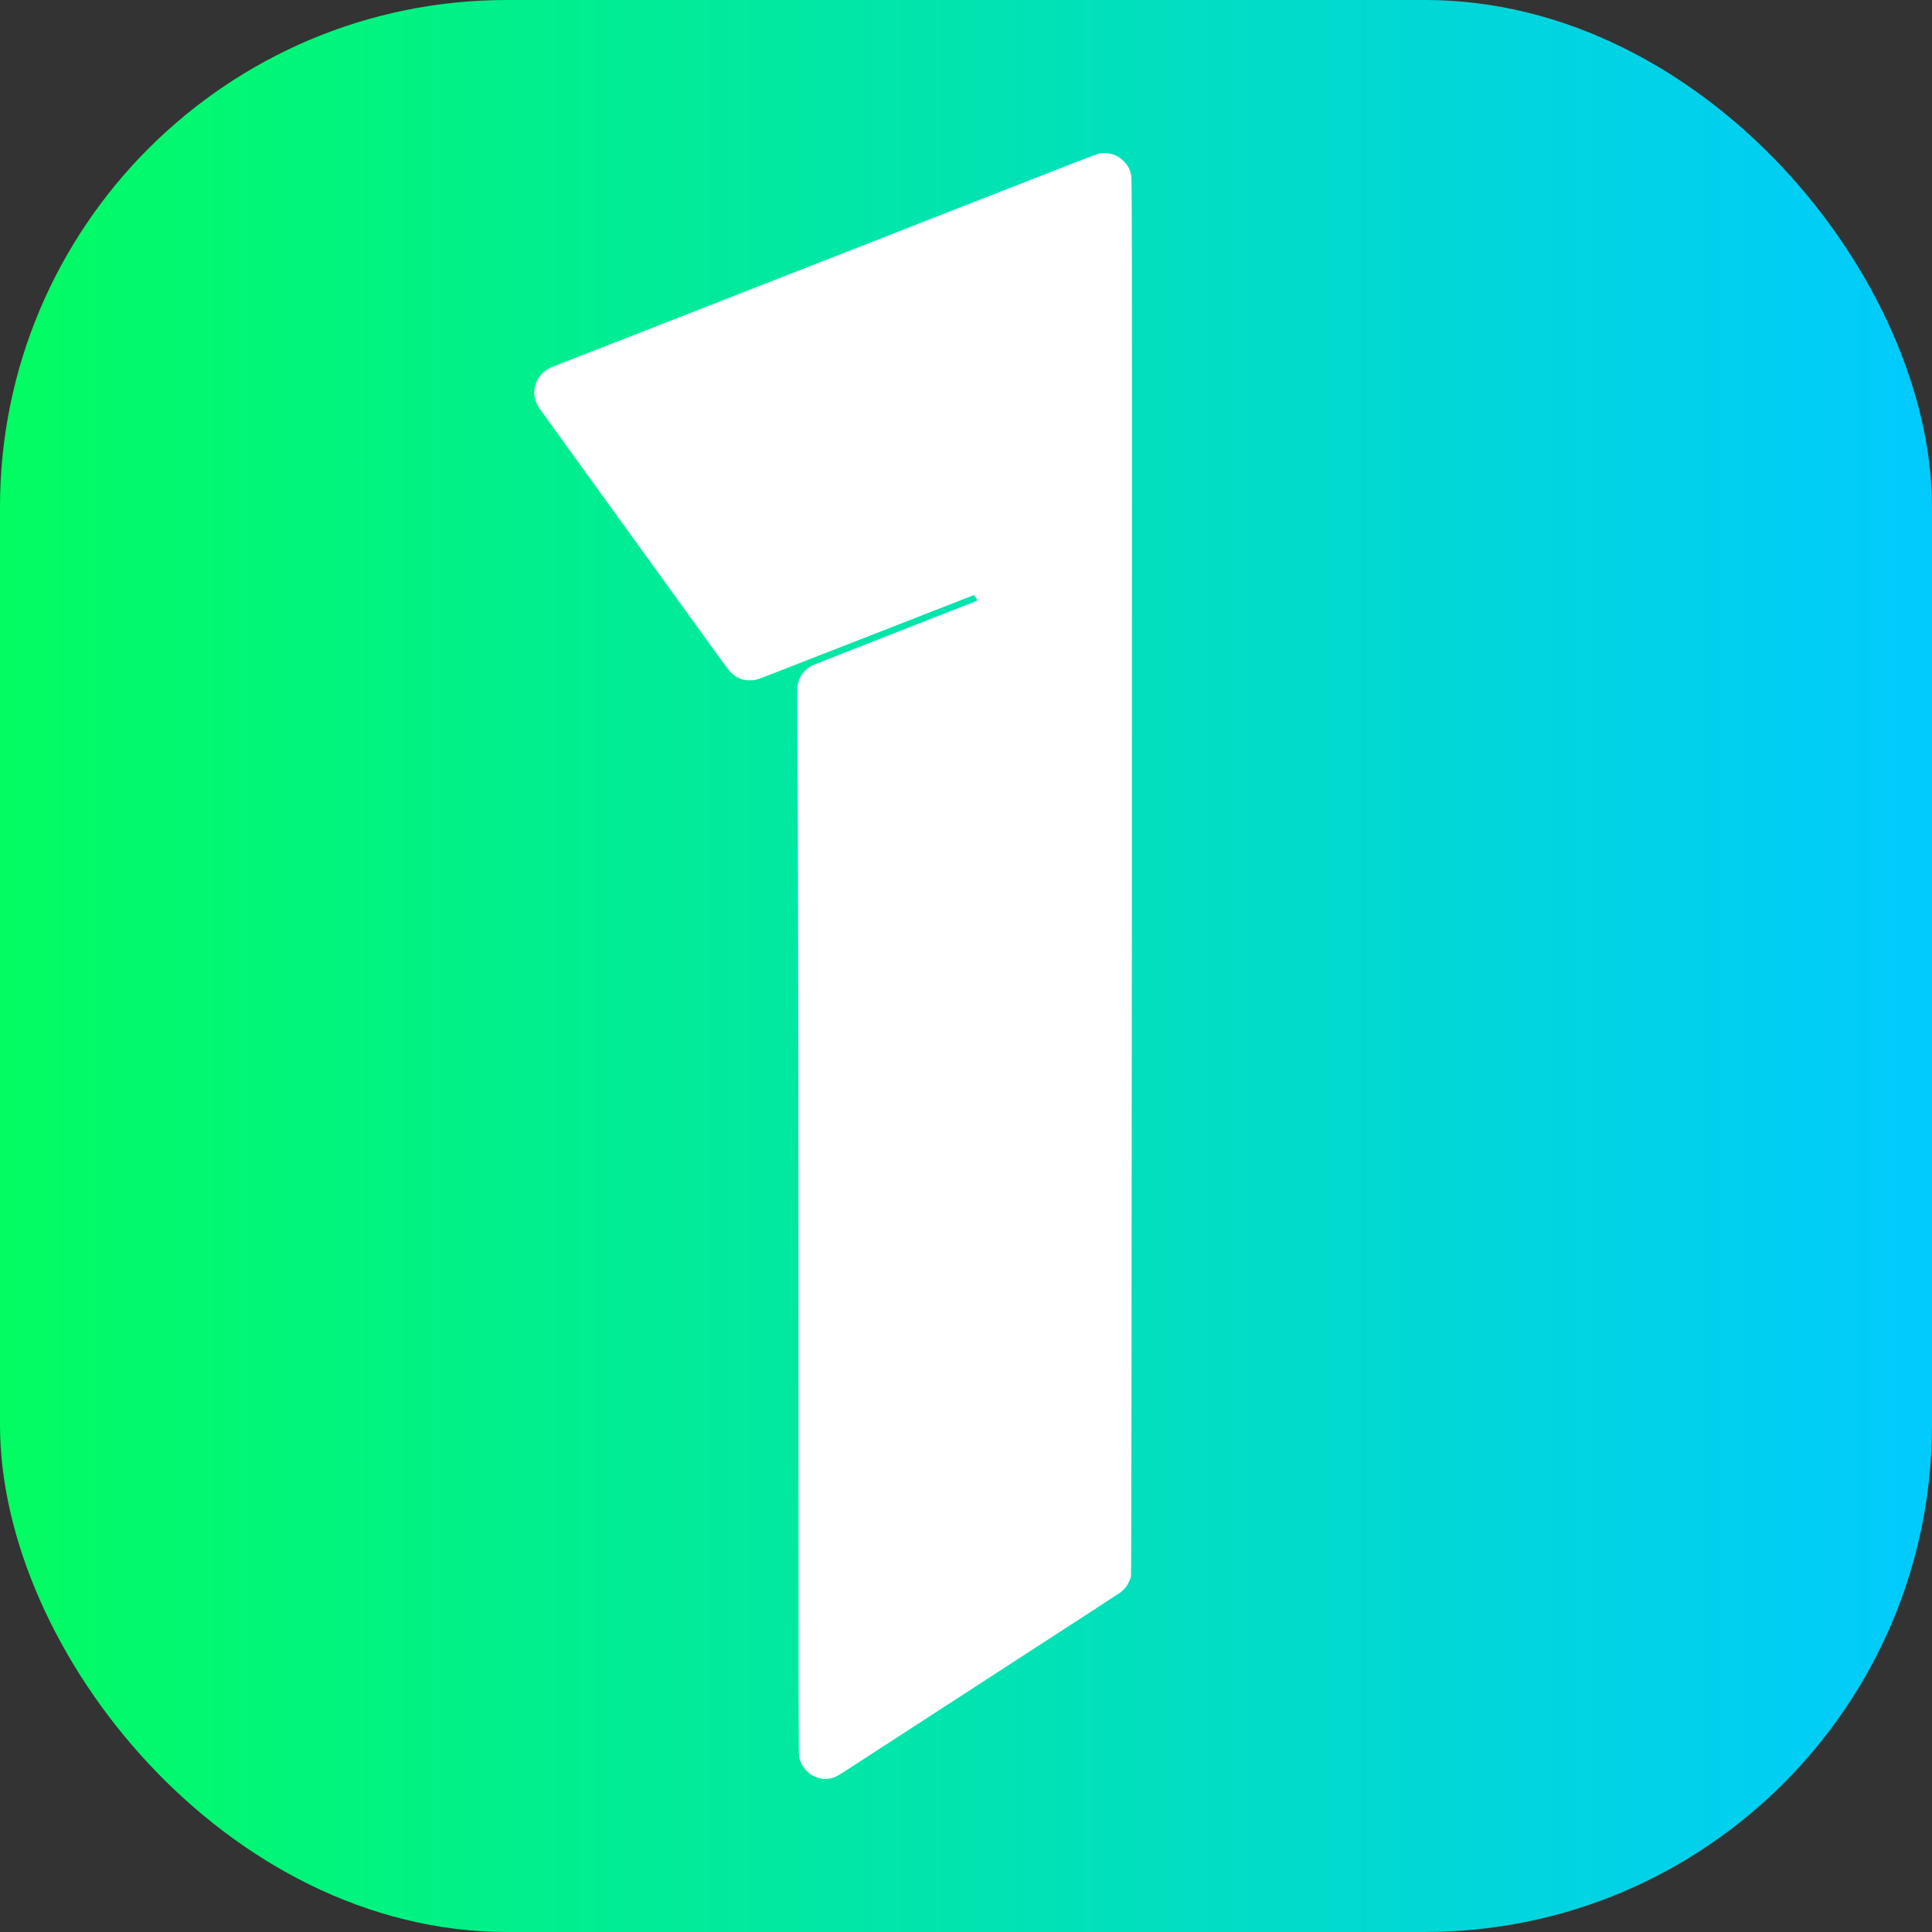
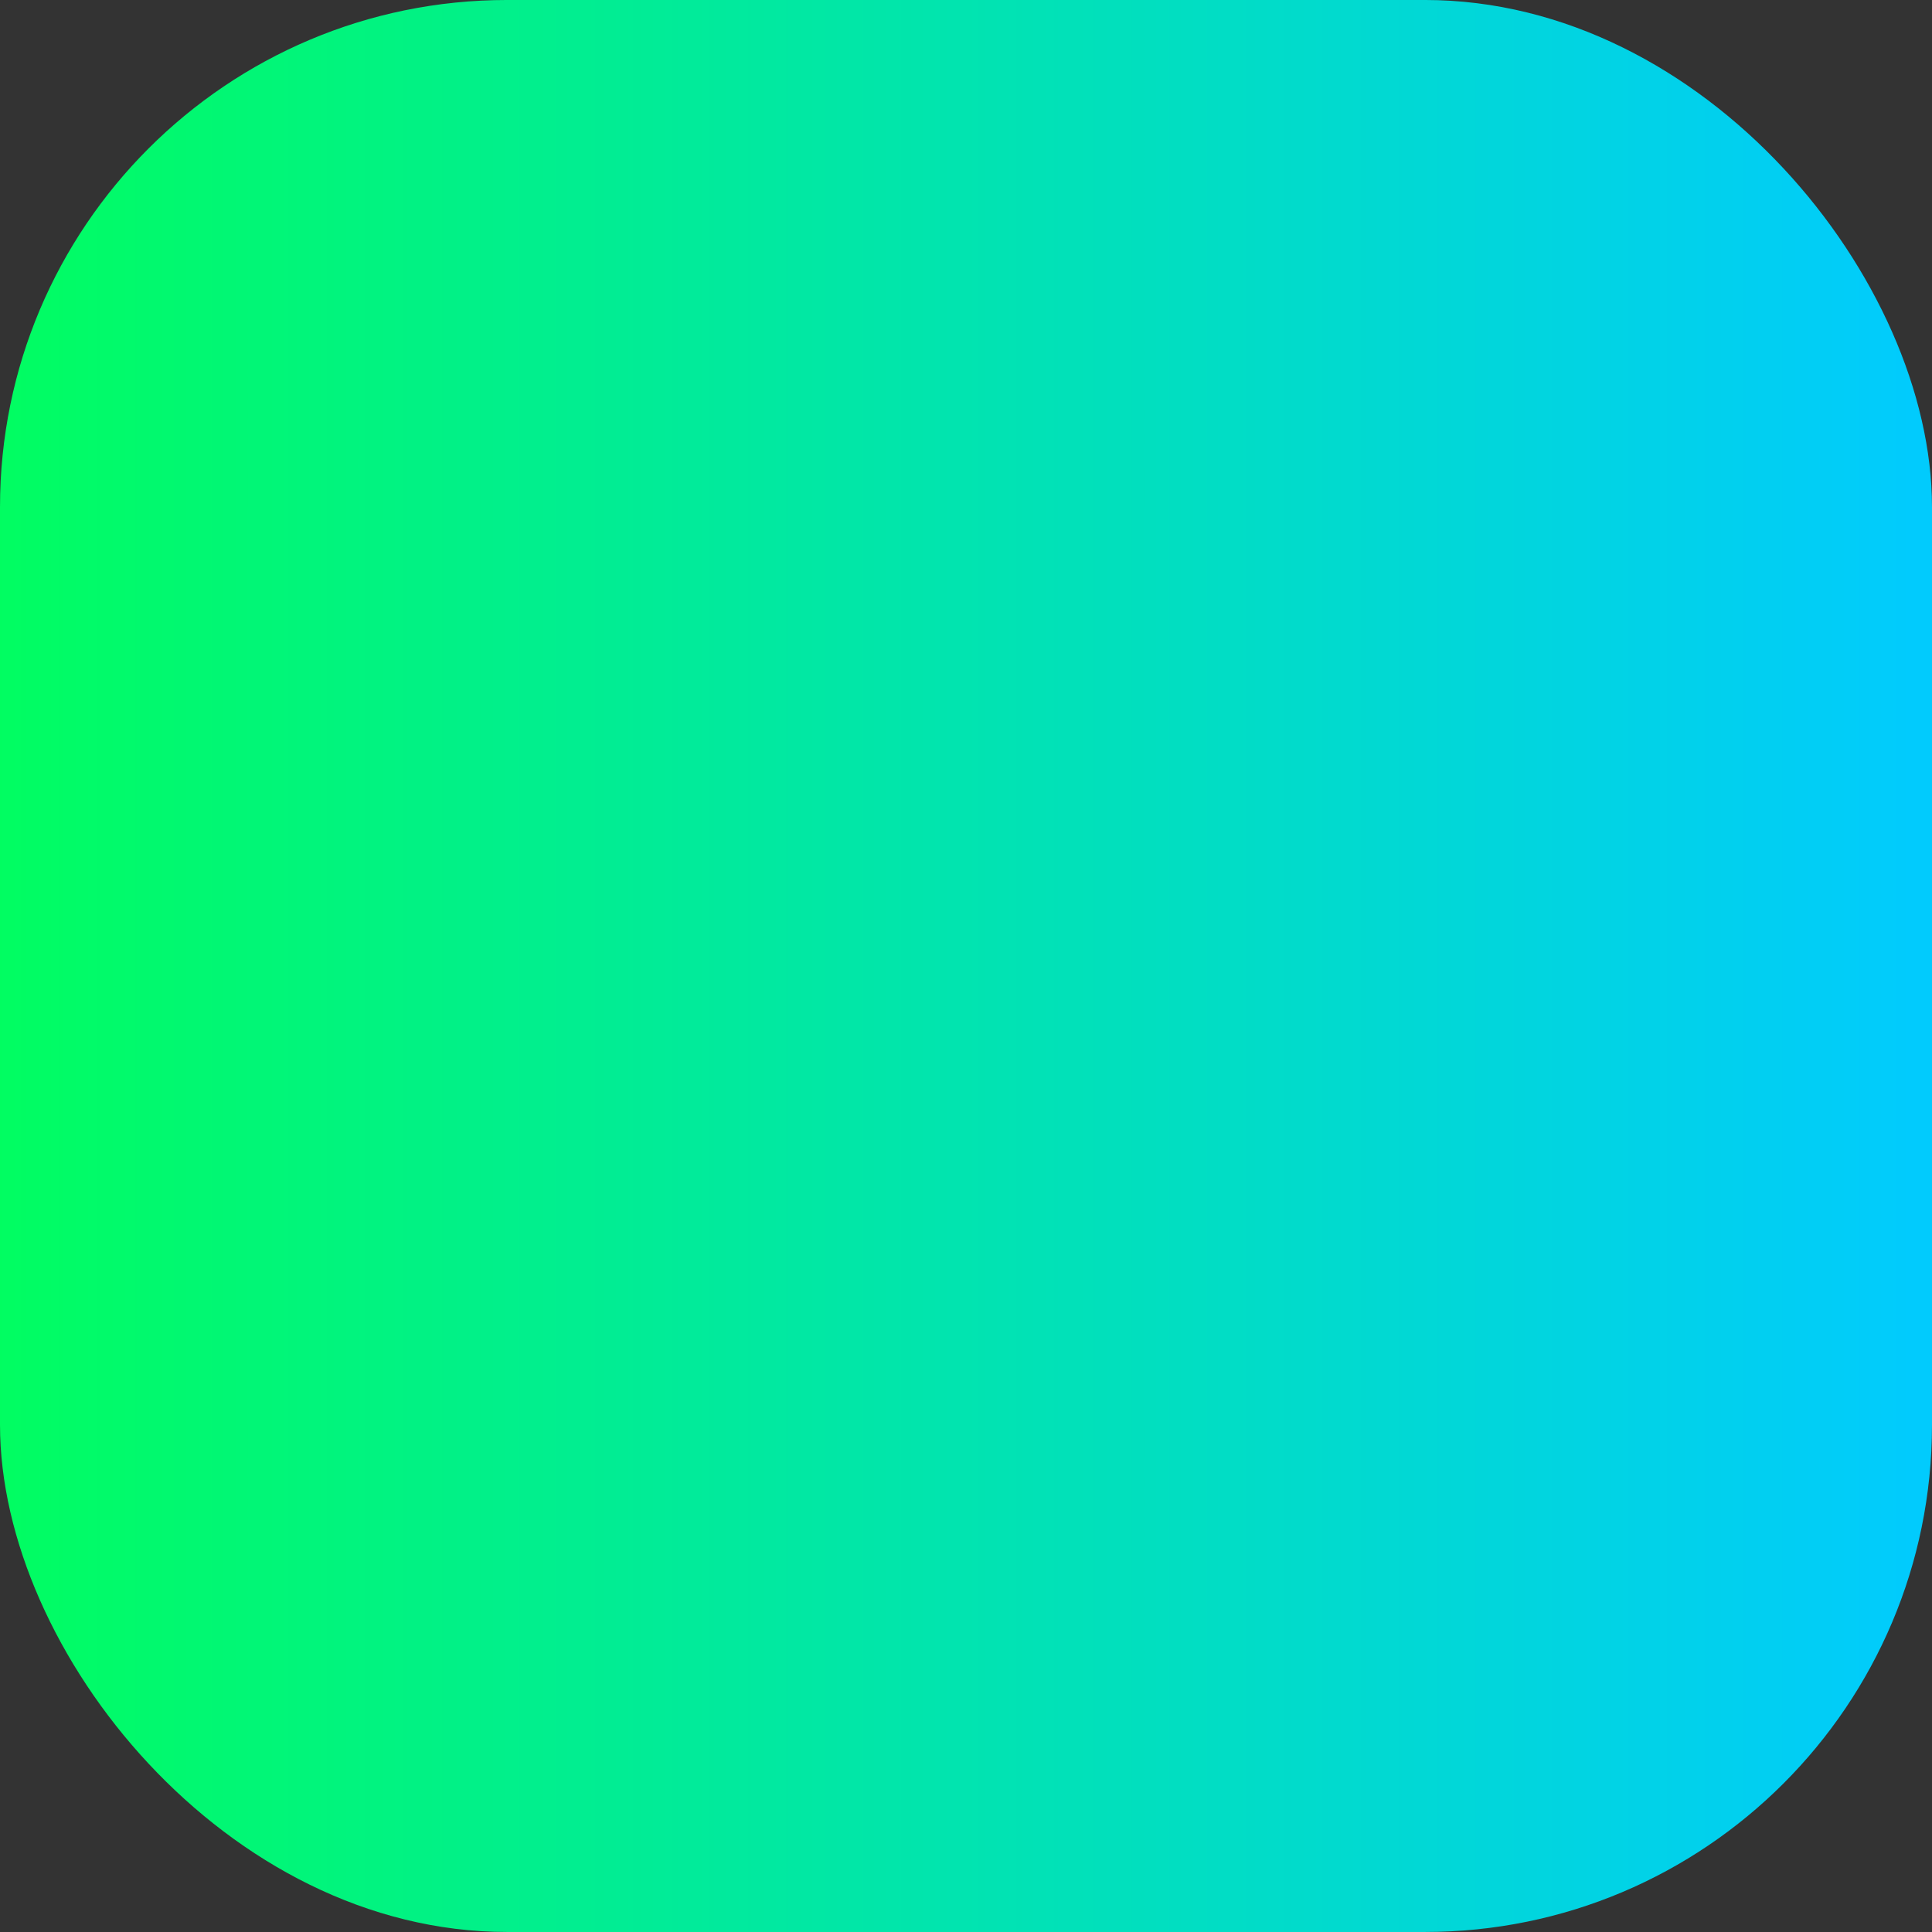
<svg xmlns="http://www.w3.org/2000/svg" xmlns:ns1="http://sodipodi.sourceforge.net/DTD/sodipodi-0.dtd" xmlns:ns2="http://www.inkscape.org/namespaces/inkscape" xmlns:xlink="http://www.w3.org/1999/xlink" width="182.719mm" height="182.719mm" viewBox="0 0 182.719 182.719" version="1.1" id="svg863" ns1:docname="Icon (Vektor).svg" ns2:version="0.92.4 (5da689c313, 2019-01-14)">
  <rect x="0" y="0" width="182.719" height="182.719" fill="#333333" stroke="none" />
  <defs id="defs857">
    <linearGradient ns2:collect="always" xlink:href="#linearGradient845" id="linearGradient847" x1="-2938.387" y1="222.066" x2="-2973.387" y2="222.066" gradientUnits="userSpaceOnUse" gradientTransform="matrix(5.221,0,0,5.221,12917.409,-789.521)" />
    <linearGradient ns2:collect="always" id="linearGradient845">
      <stop style="stop-color:#00ccff;stop-opacity:1;" offset="0" id="stop841" />
      <stop style="stop-color:#00ff60;stop-opacity:1" offset="1" id="stop843" />
    </linearGradient>
  </defs>
  <ns1:namedview id="base" pagecolor="#ffffff" bordercolor="#666666" borderopacity="1.0" ns2:pageopacity="0.0" ns2:pageshadow="2" ns2:zoom="0.35" ns2:cx="-639.13738" ns2:cy="178.74431" ns2:document-units="mm" ns2:current-layer="g859" showgrid="false" ns2:window-width="1366" ns2:window-height="715" ns2:window-x="-8" ns2:window-y="304" ns2:window-maximized="1" />
  <g ns2:label="Ebene 1" ns2:groupmode="layer" id="layer1" transform="translate(-12.206,-60.498)">
    <g style="display:inline" id="g859" transform="translate(2617.493,-126.569)" ns2:label="Logo" ns1:insensitive="true">
      <rect ry="47.955" y="187.066" x="-2605.287" height="182.719" width="182.719" id="rect839" style="opacity:0.99;fill:url(#linearGradient847);fill-opacity:1;fill-rule:nonzero;stroke:none;stroke-width:1.256;stroke-opacity:1" />
-       <path style="fill:#ffffff;fill-opacity:1;stroke:none;stroke-width:0.019;stroke-opacity:1" d="m -2527.566,355.285 c -0.57,-0.093 -1.015,-0.32 -1.427,-0.73 -0.376,-0.382 -0.61,-0.808 -0.71,-1.336 -0.064,-0.194 -0.064,-2.129 -0.073,-53.405 0,-18.19 -0.063,-34.926 -0.063,-38.653 -0.068,-9.041 -0.068,-9.167 0,-9.369 0.161,-0.748 0.59,-1.344 1.23,-1.711 0.215,-0.116 1.046,-0.452 7.47,-2.964 3.282,-1.284 6.735,-2.635 7.703,-3.015 0.329,-0.129 0.603,-0.245 0.603,-0.256 0,-0.026 -0.193,-0.309 -0.282,-0.411 l -0.073,-0.084 -1.451,0.566 c -0.798,0.312 -3.332,1.302 -5.631,2.2 -8.026,3.137 -11.813,4.614 -12.767,4.98 -0.734,0.282 -0.855,0.309 -1.348,0.31 -0.355,1.9e-4 -0.506,-0.022 -0.789,-0.117 -0.538,-0.179 -0.928,-0.49 -1.388,-1.103 -0.313,-0.413 -0.636,-0.861 -3.969,-5.478 -1.581,-2.188 -4.378,-6.059 -6.216,-8.601 -6.571,-9.091 -7.477,-10.347 -7.606,-10.544 -0.142,-0.219 -0.287,-0.57 -0.355,-0.863 -0.064,-0.22 -0.064,-0.818 0,-1.038 0.183,-0.771 0.649,-1.384 1.321,-1.738 0.21,-0.11 0.496,-0.225 2.208,-0.892 0.692,-0.269 3.166,-1.235 5.497,-2.146 2.33,-0.911 5.679,-2.219 7.438,-2.906 5.351,-2.089 9.642,-3.767 14.993,-5.863 12.424,-4.867 15.199,-5.952 18.904,-7.392 3.163,-1.23 2.935,-1.151 3.373,-1.17 0.496,-0.022 0.881,0.053 1.279,0.253 0.308,0.154 0.439,0.255 0.712,0.533 0.303,0.31 0.454,0.553 0.577,0.919 0.132,0.406 0.132,0.272 0.151,2.941 0.064,2.873 0,128.894 -0.063,129.549 0,0.43 0,0.433 -0.083,0.637 -0.078,0.231 -0.215,0.51 -0.329,0.676 -0.1,0.151 -0.407,0.469 -0.576,0.597 -0.078,0.059 -1.245,0.822 -2.598,1.699 -1.353,0.877 -3.464,2.245 -4.69,3.042 -5.271,3.423 -18.191,11.801 -18.94,12.281 -0.629,0.404 -0.855,0.51 -1.256,0.588 -0.225,0.042 -0.636,0.053 -0.848,0.01 z" id="path4557" ns2:connector-curvature="0" ns2:export-filename="G:\Google\Back up &amp; Sync\simulator1-Cloud\Produktion\Grafikabteilung\Graphic ID 2021\Logo\Logo (schwarz).png" ns2:export-xdpi="96.006485" ns2:export-ydpi="96.006485" clip-path="none" ns2:label="path4557" />
    </g>
  </g>
</svg>